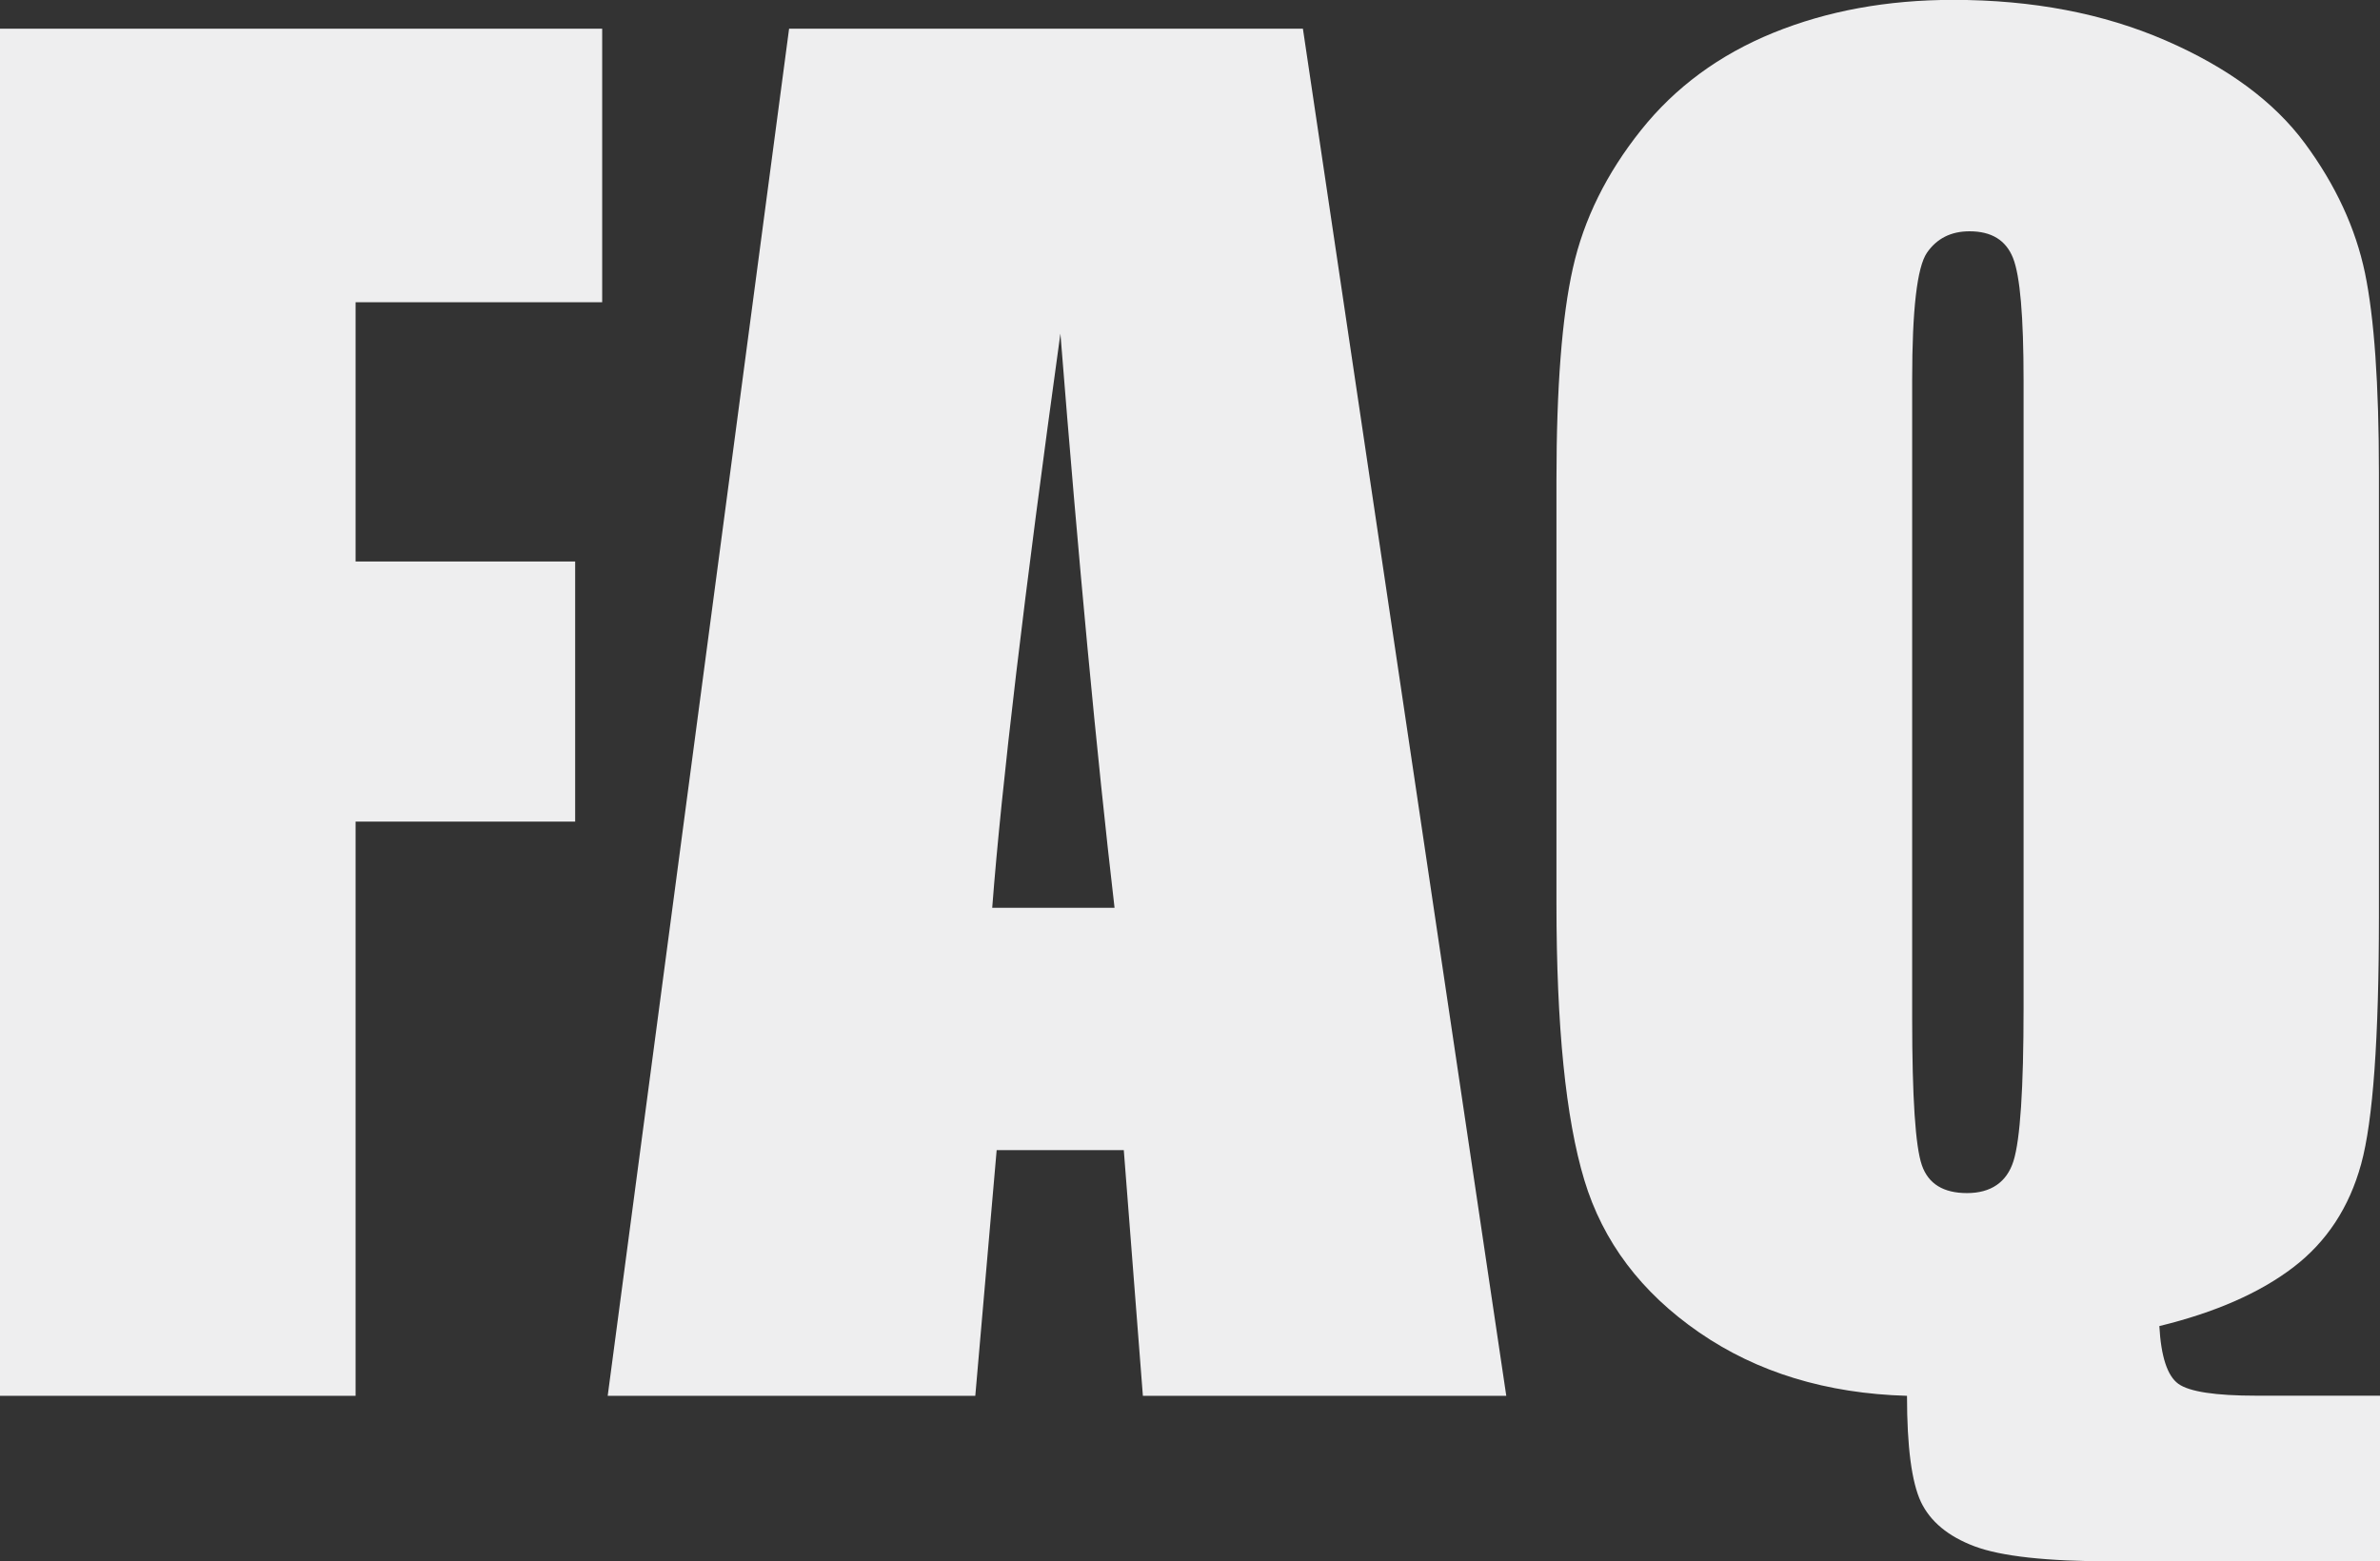
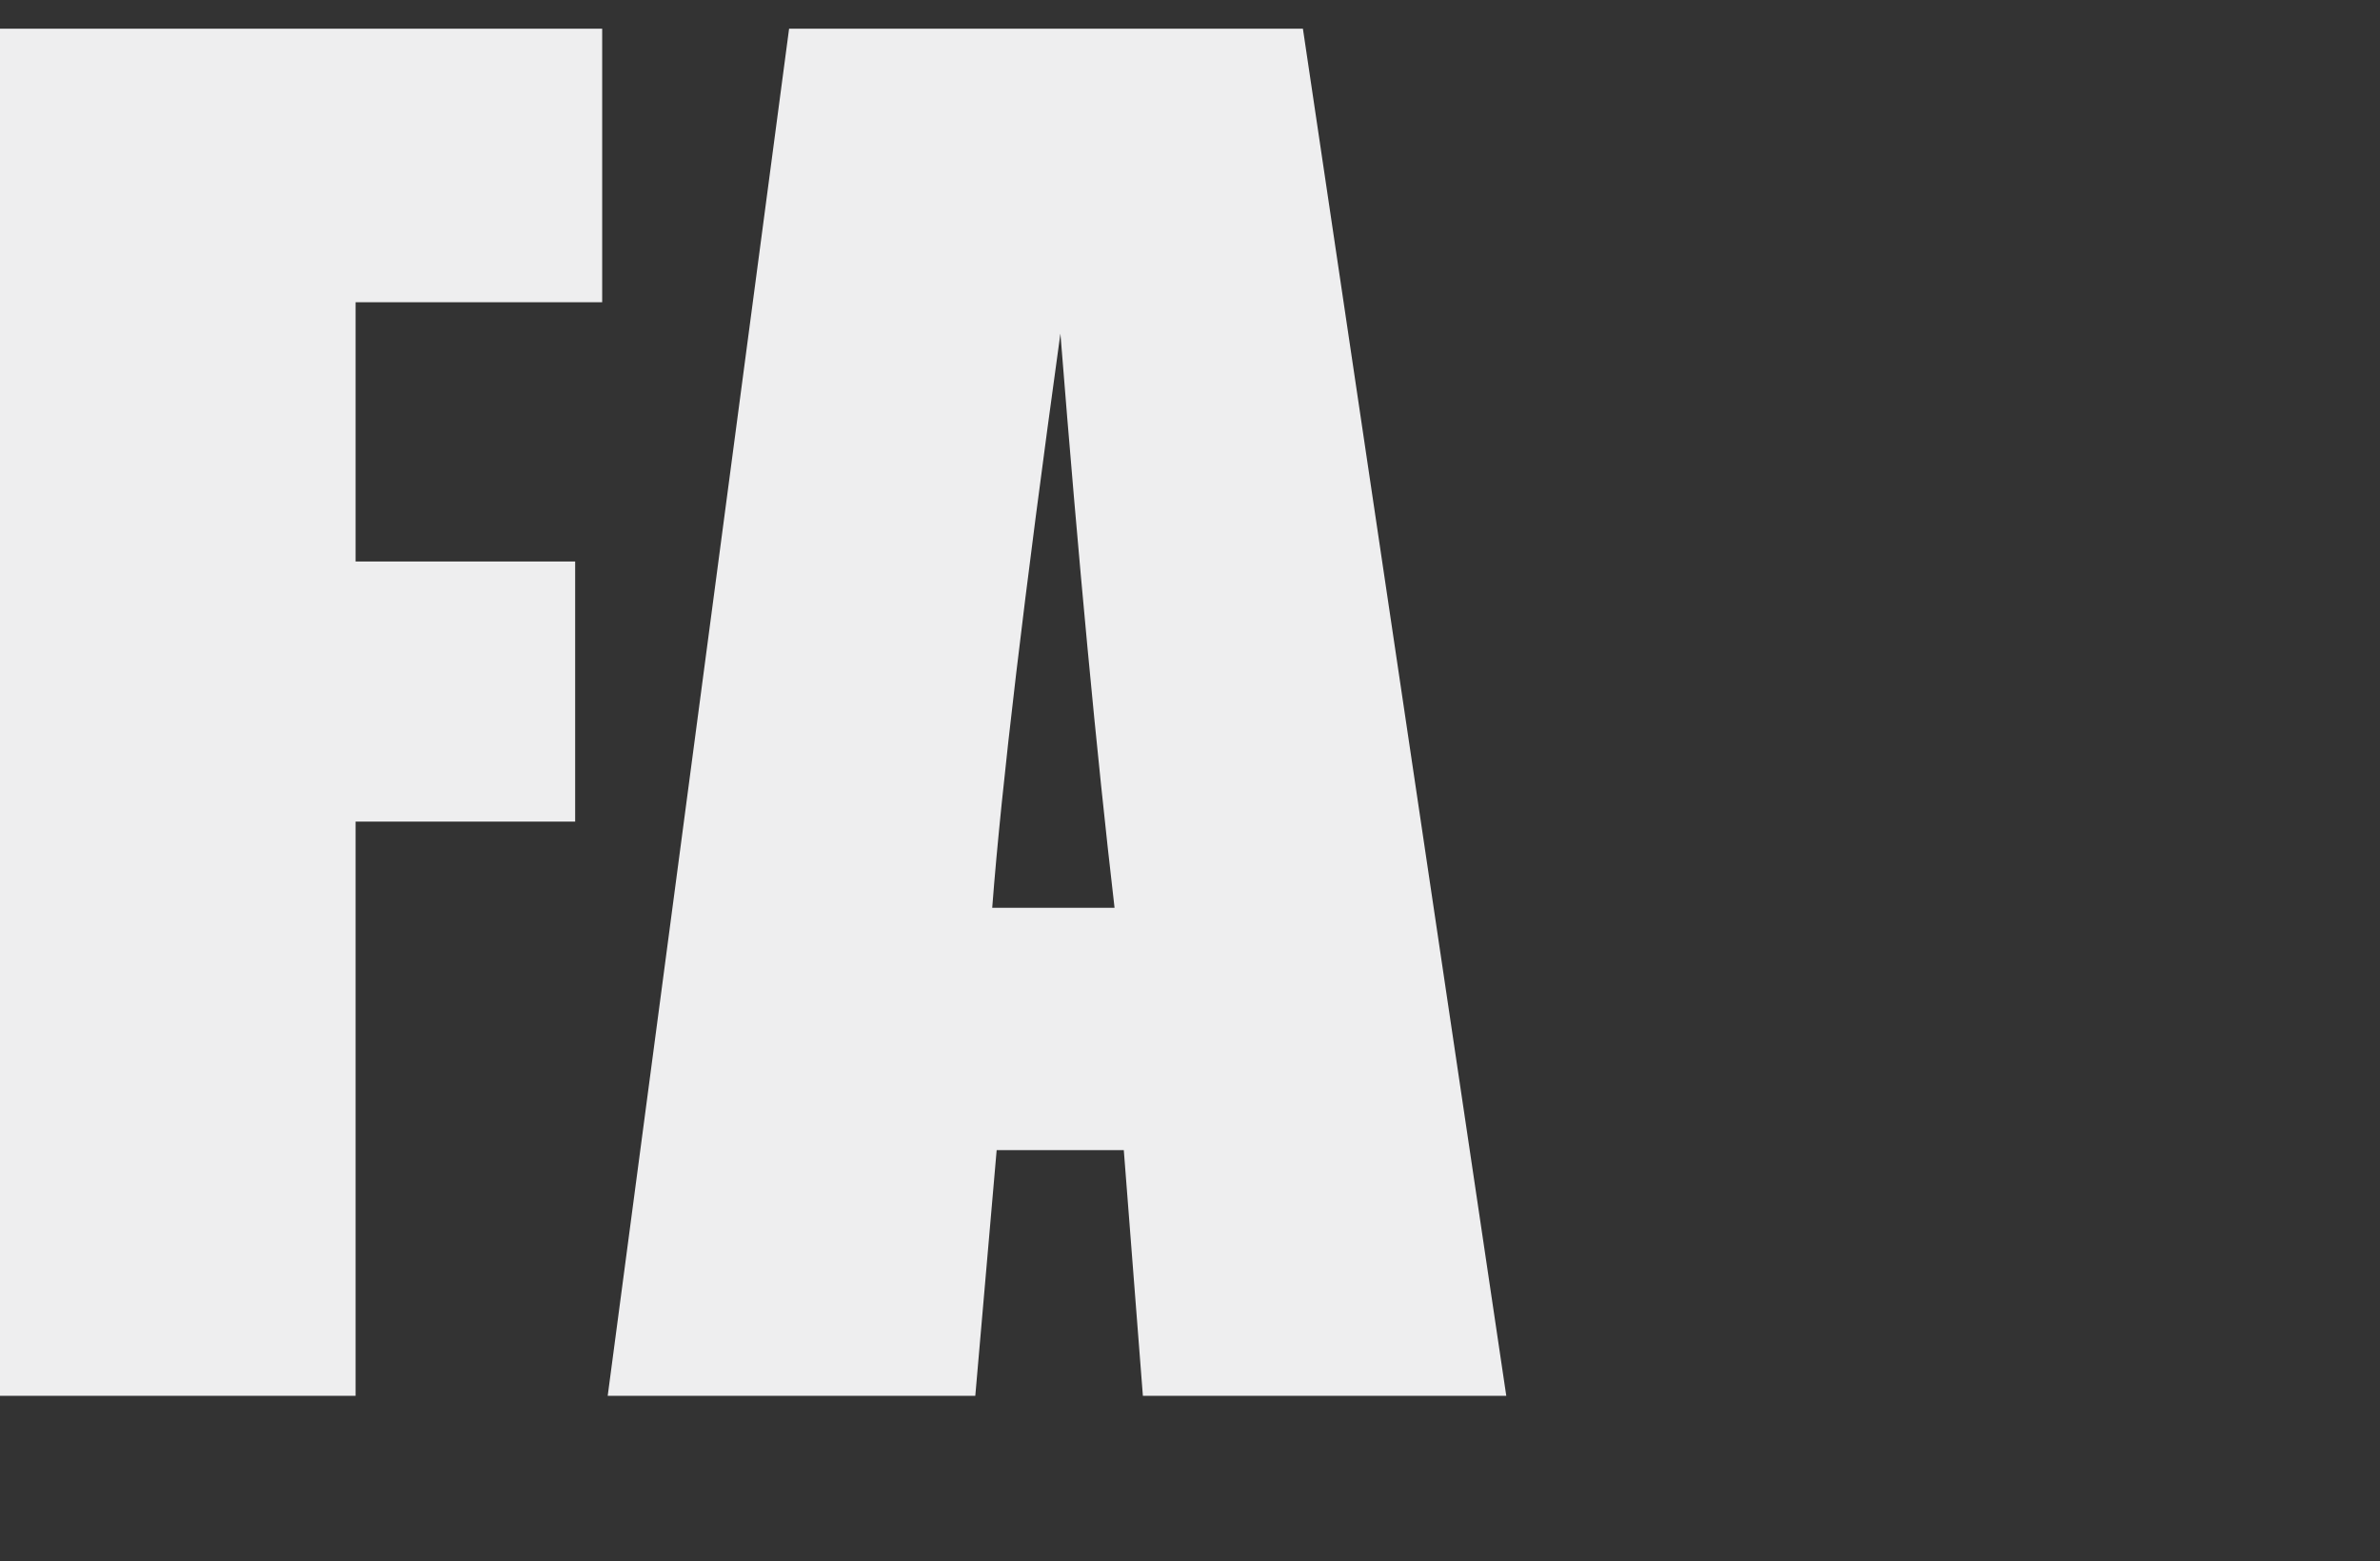
<svg xmlns="http://www.w3.org/2000/svg" id="_レイヤー_2" data-name="レイヤー 2" viewBox="0 0 198.25 130.08">
  <rect x="0" y="0" width="198.25" height="130.08" fill="#333333" stroke="none" />
  <defs>
    <style>
      .cls-1 {
        fill: #eeeeef;
      }
    </style>
  </defs>
  <g id="_レイヤー_1-2" data-name="レイヤー 1">
    <g>
      <path class="cls-1" d="M0,2.39h50.16v22.79h-20.54v21.6h18.29v21.67h-18.29v47.84H0V2.39Z" />
      <path class="cls-1" d="M108.53,2.39l16.94,113.9h-30.27l-1.59-20.47h-10.59l-1.78,20.47h-30.62L65.73,2.39h42.81ZM92.84,75.63c-1.5-12.9-3-28.85-4.51-47.84-3.02,21.81-4.91,37.76-5.68,47.84h10.2Z" />
-       <path class="cls-1" d="M198.25,116.29v13.79h-22.37c-5.39,0-9.19-.42-11.4-1.25-2.21-.83-3.69-2.07-4.47-3.7-.77-1.64-1.16-4.58-1.16-8.84-6.71-.19-12.48-1.95-17.31-5.28-4.83-3.33-8.02-7.56-9.57-12.7s-2.32-12.81-2.32-23.04v-35.25c0-7.74.46-13.64,1.37-17.69.91-4.06,2.8-7.88,5.66-11.47,2.86-3.59,6.54-6.3,11.04-8.13,4.5-1.83,9.5-2.74,14.98-2.74,6.61,0,12.51,1.13,17.69,3.38,5.18,2.25,9.05,5.11,11.61,8.58,2.56,3.47,4.22,7.07,5,10.8.77,3.73,1.16,9.27,1.16,16.63v36.99c0,10.13-.49,17-1.48,20.61-.99,3.61-2.87,6.48-5.66,8.61-2.79,2.13-6.51,3.76-11.15,4.89.14,2.55.67,4.15,1.58,4.81.92.66,3.08.99,6.51.99h10.27ZM168.56,31.66c0-5.3-.29-8.69-.88-10.17-.59-1.48-1.79-2.22-3.62-2.22-1.55,0-2.73.6-3.55,1.79-.82,1.2-1.23,4.73-1.23,10.59v53.19c0,6.61.27,10.69.81,12.24.54,1.55,1.79,2.32,3.76,2.32s3.31-.89,3.87-2.67c.56-1.78.84-6.03.84-12.73V31.66Z" />
    </g>
  </g>
</svg>